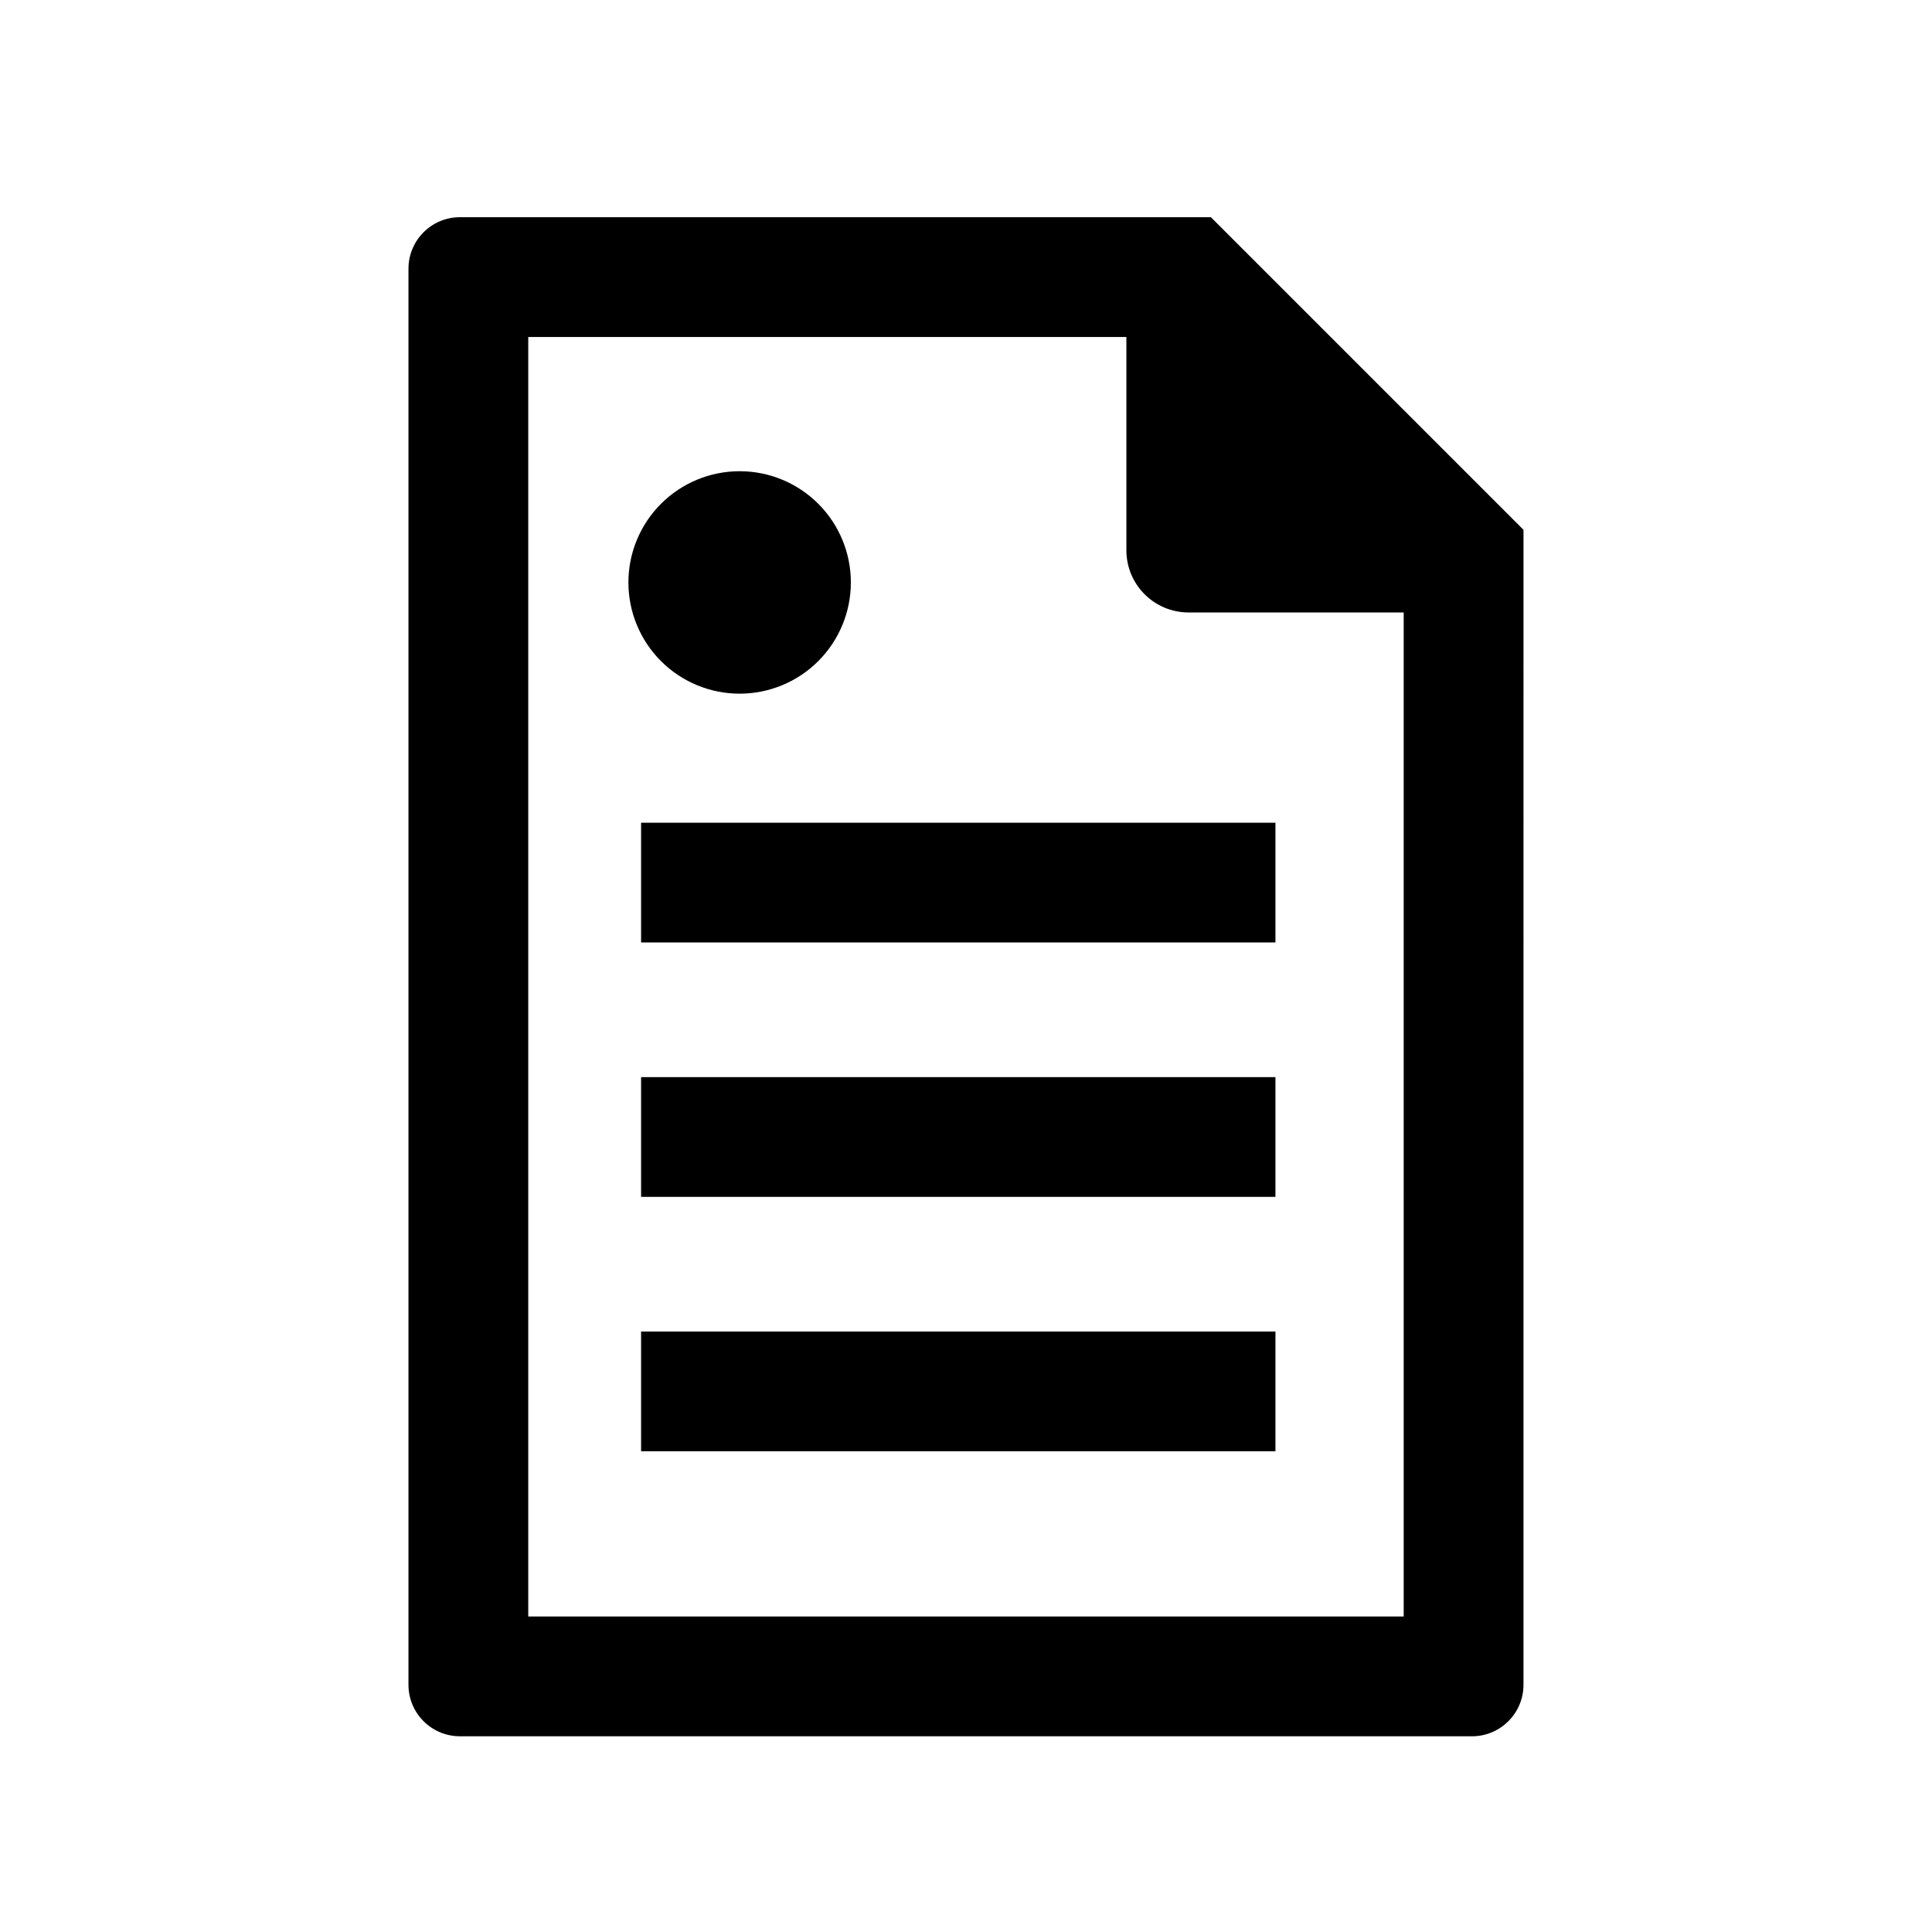
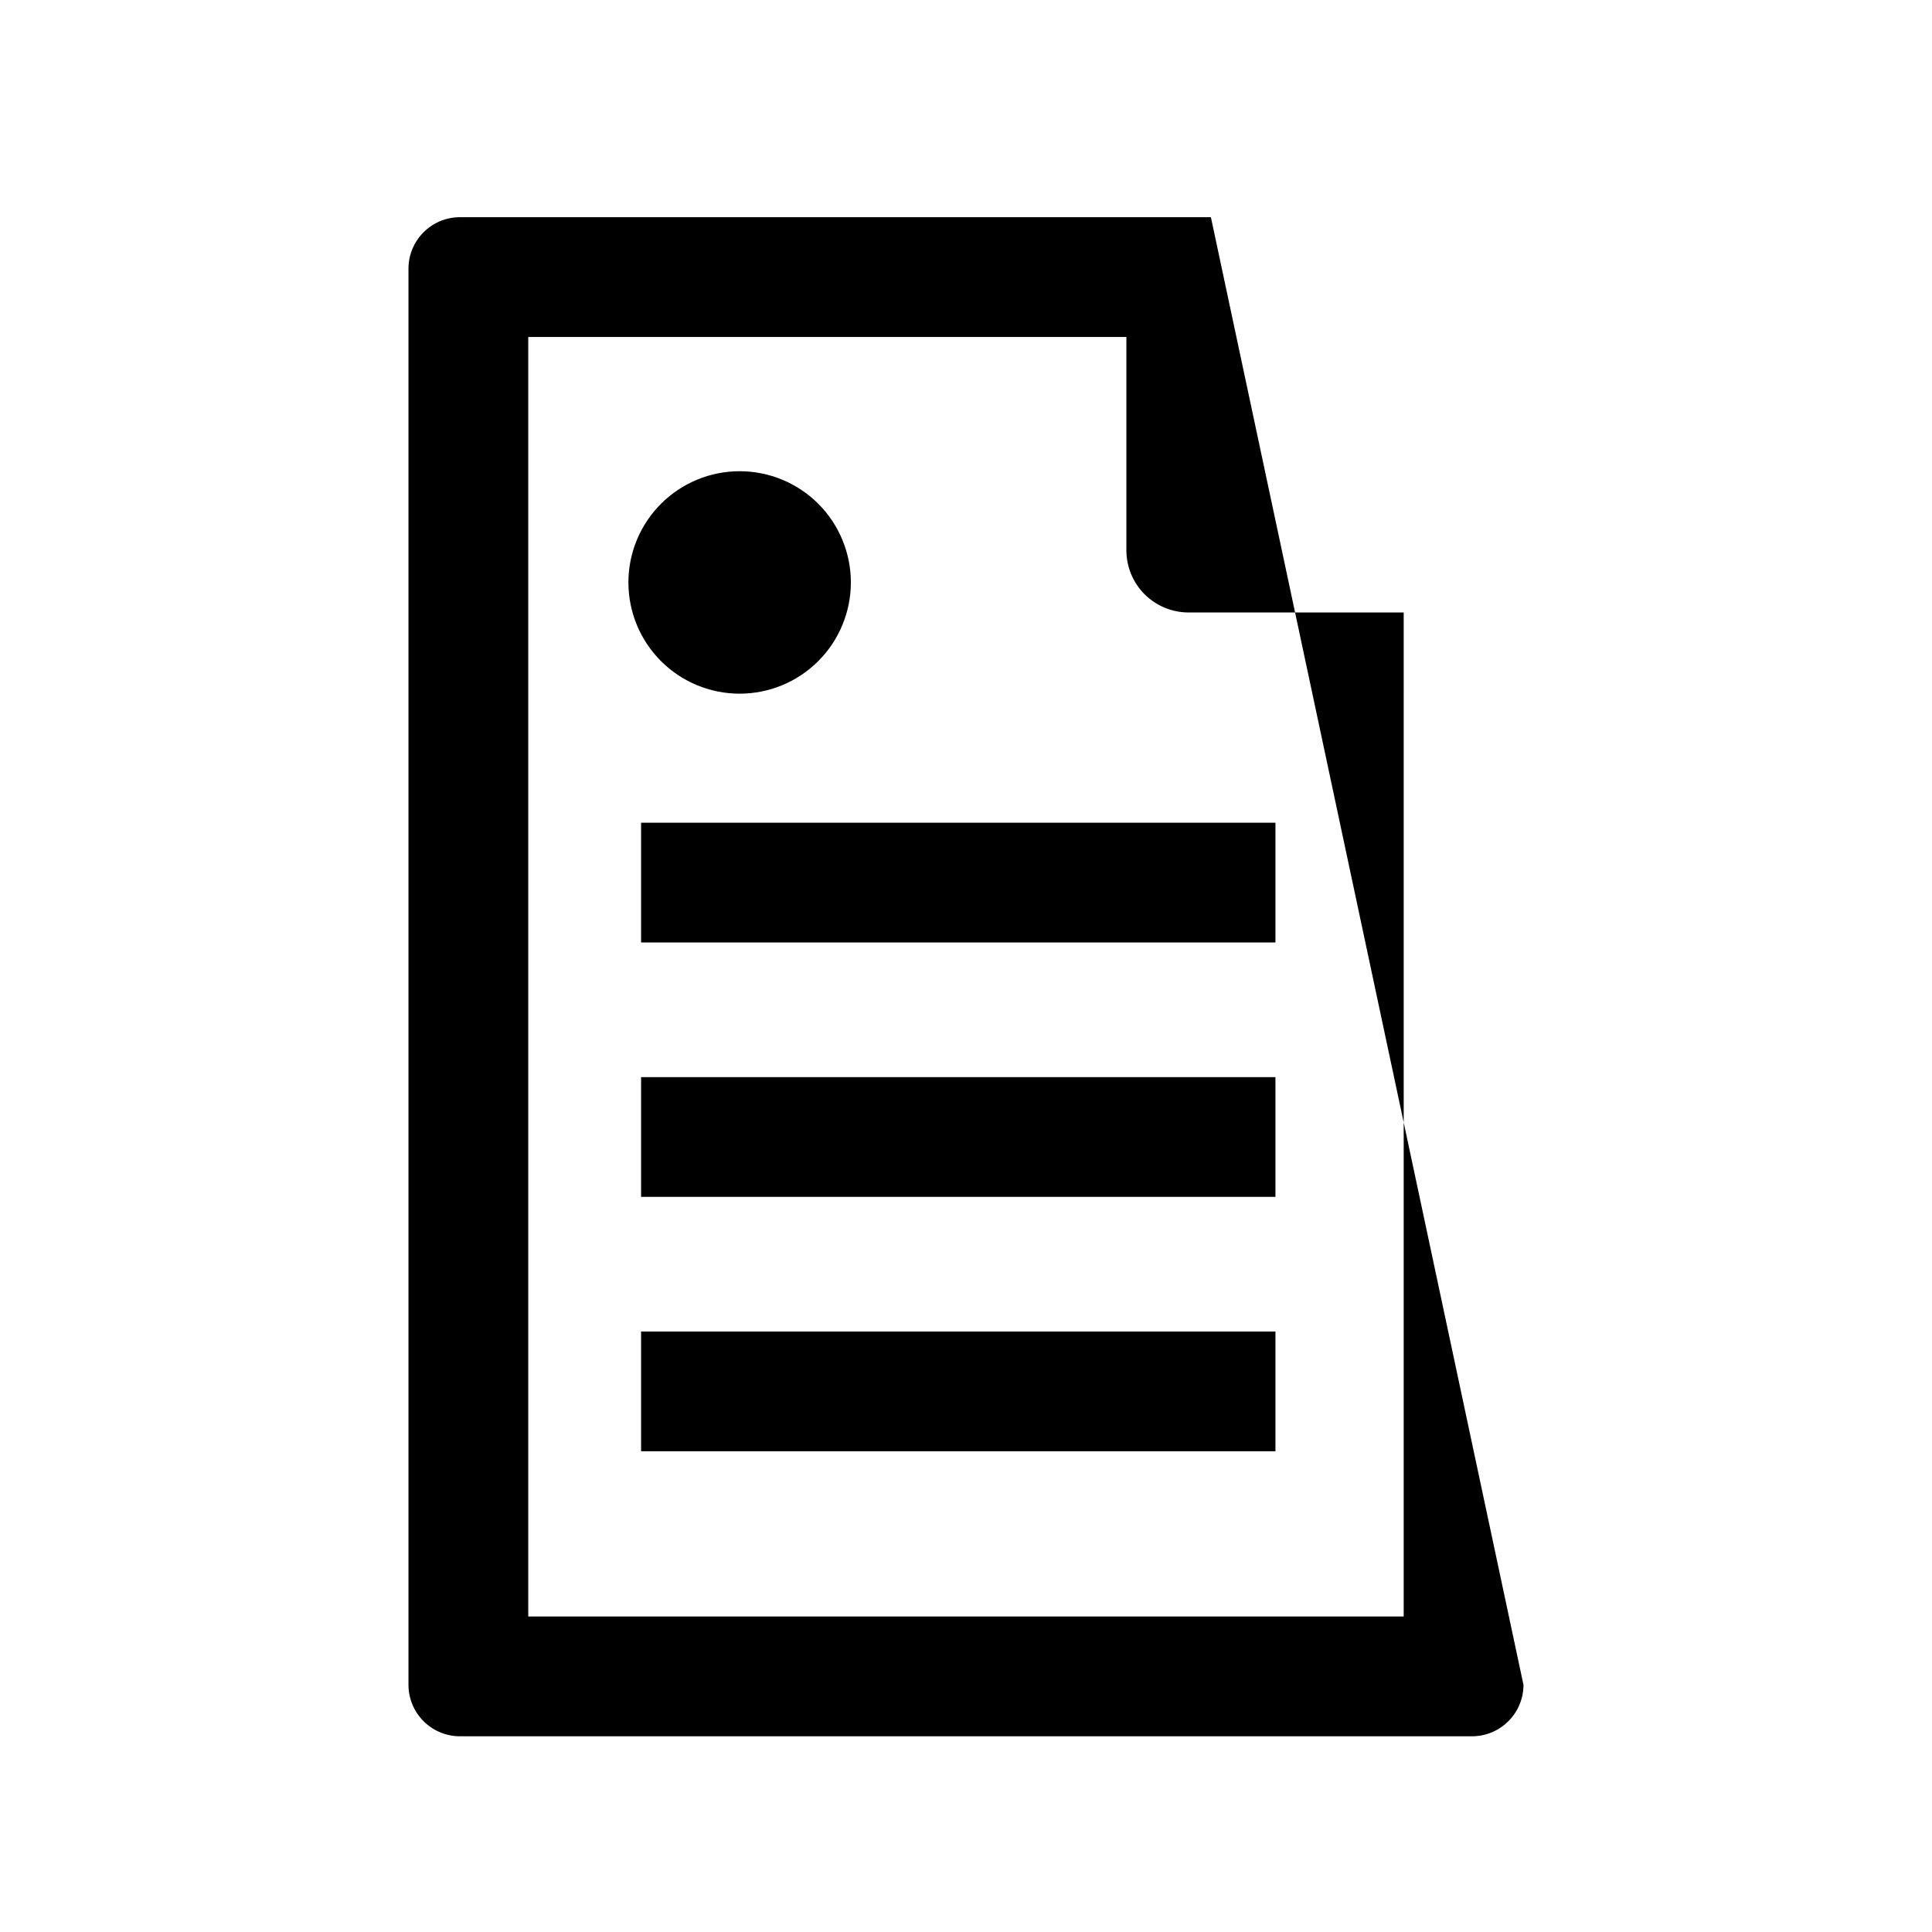
<svg xmlns="http://www.w3.org/2000/svg" fill="#000000" width="800px" height="800px" version="1.1" viewBox="144 144 512 512">
-   <path d="m547.74 590.52c-0.023 7.508-6.102 13.59-13.609 13.613h-268.28c-7.504-0.027-13.582-6.106-13.602-13.613v-375.35c0.02-7.504 6.098-13.586 13.602-13.609h199.05l82.84 82.84zm-31.746-284.21h-57.062c-4.356-0.012-8.527-1.75-11.605-4.828s-4.812-7.254-4.824-11.609v-56.566h-158.51v339.08h232zm-175.98-37.434c-7.816 0-15.316 3.106-20.844 8.633-5.527 5.527-8.637 13.023-8.637 20.844 0 7.816 3.106 15.316 8.633 20.844 5.531 5.527 13.027 8.633 20.844 8.633 7.82 0 15.316-3.106 20.844-8.637 5.527-5.527 8.633-13.027 8.633-20.844 0-7.816-3.106-15.312-8.633-20.84-5.527-5.527-13.023-8.633-20.84-8.633zm141.99 93.152h-168.11v31.738h168.11zm0 67.418h-168.11v31.738h168.11zm0 67.418h-168.11v31.738l168.11-0.004z" />
+   <path d="m547.74 590.52c-0.023 7.508-6.102 13.59-13.609 13.613h-268.28c-7.504-0.027-13.582-6.106-13.602-13.613v-375.35c0.02-7.504 6.098-13.586 13.602-13.609h199.05zm-31.746-284.21h-57.062c-4.356-0.012-8.527-1.75-11.605-4.828s-4.812-7.254-4.824-11.609v-56.566h-158.51v339.08h232zm-175.98-37.434c-7.816 0-15.316 3.106-20.844 8.633-5.527 5.527-8.637 13.023-8.637 20.844 0 7.816 3.106 15.316 8.633 20.844 5.531 5.527 13.027 8.633 20.844 8.633 7.82 0 15.316-3.106 20.844-8.637 5.527-5.527 8.633-13.027 8.633-20.844 0-7.816-3.106-15.312-8.633-20.84-5.527-5.527-13.023-8.633-20.84-8.633zm141.99 93.152h-168.11v31.738h168.11zm0 67.418h-168.11v31.738h168.11zm0 67.418h-168.11v31.738l168.11-0.004z" />
</svg>